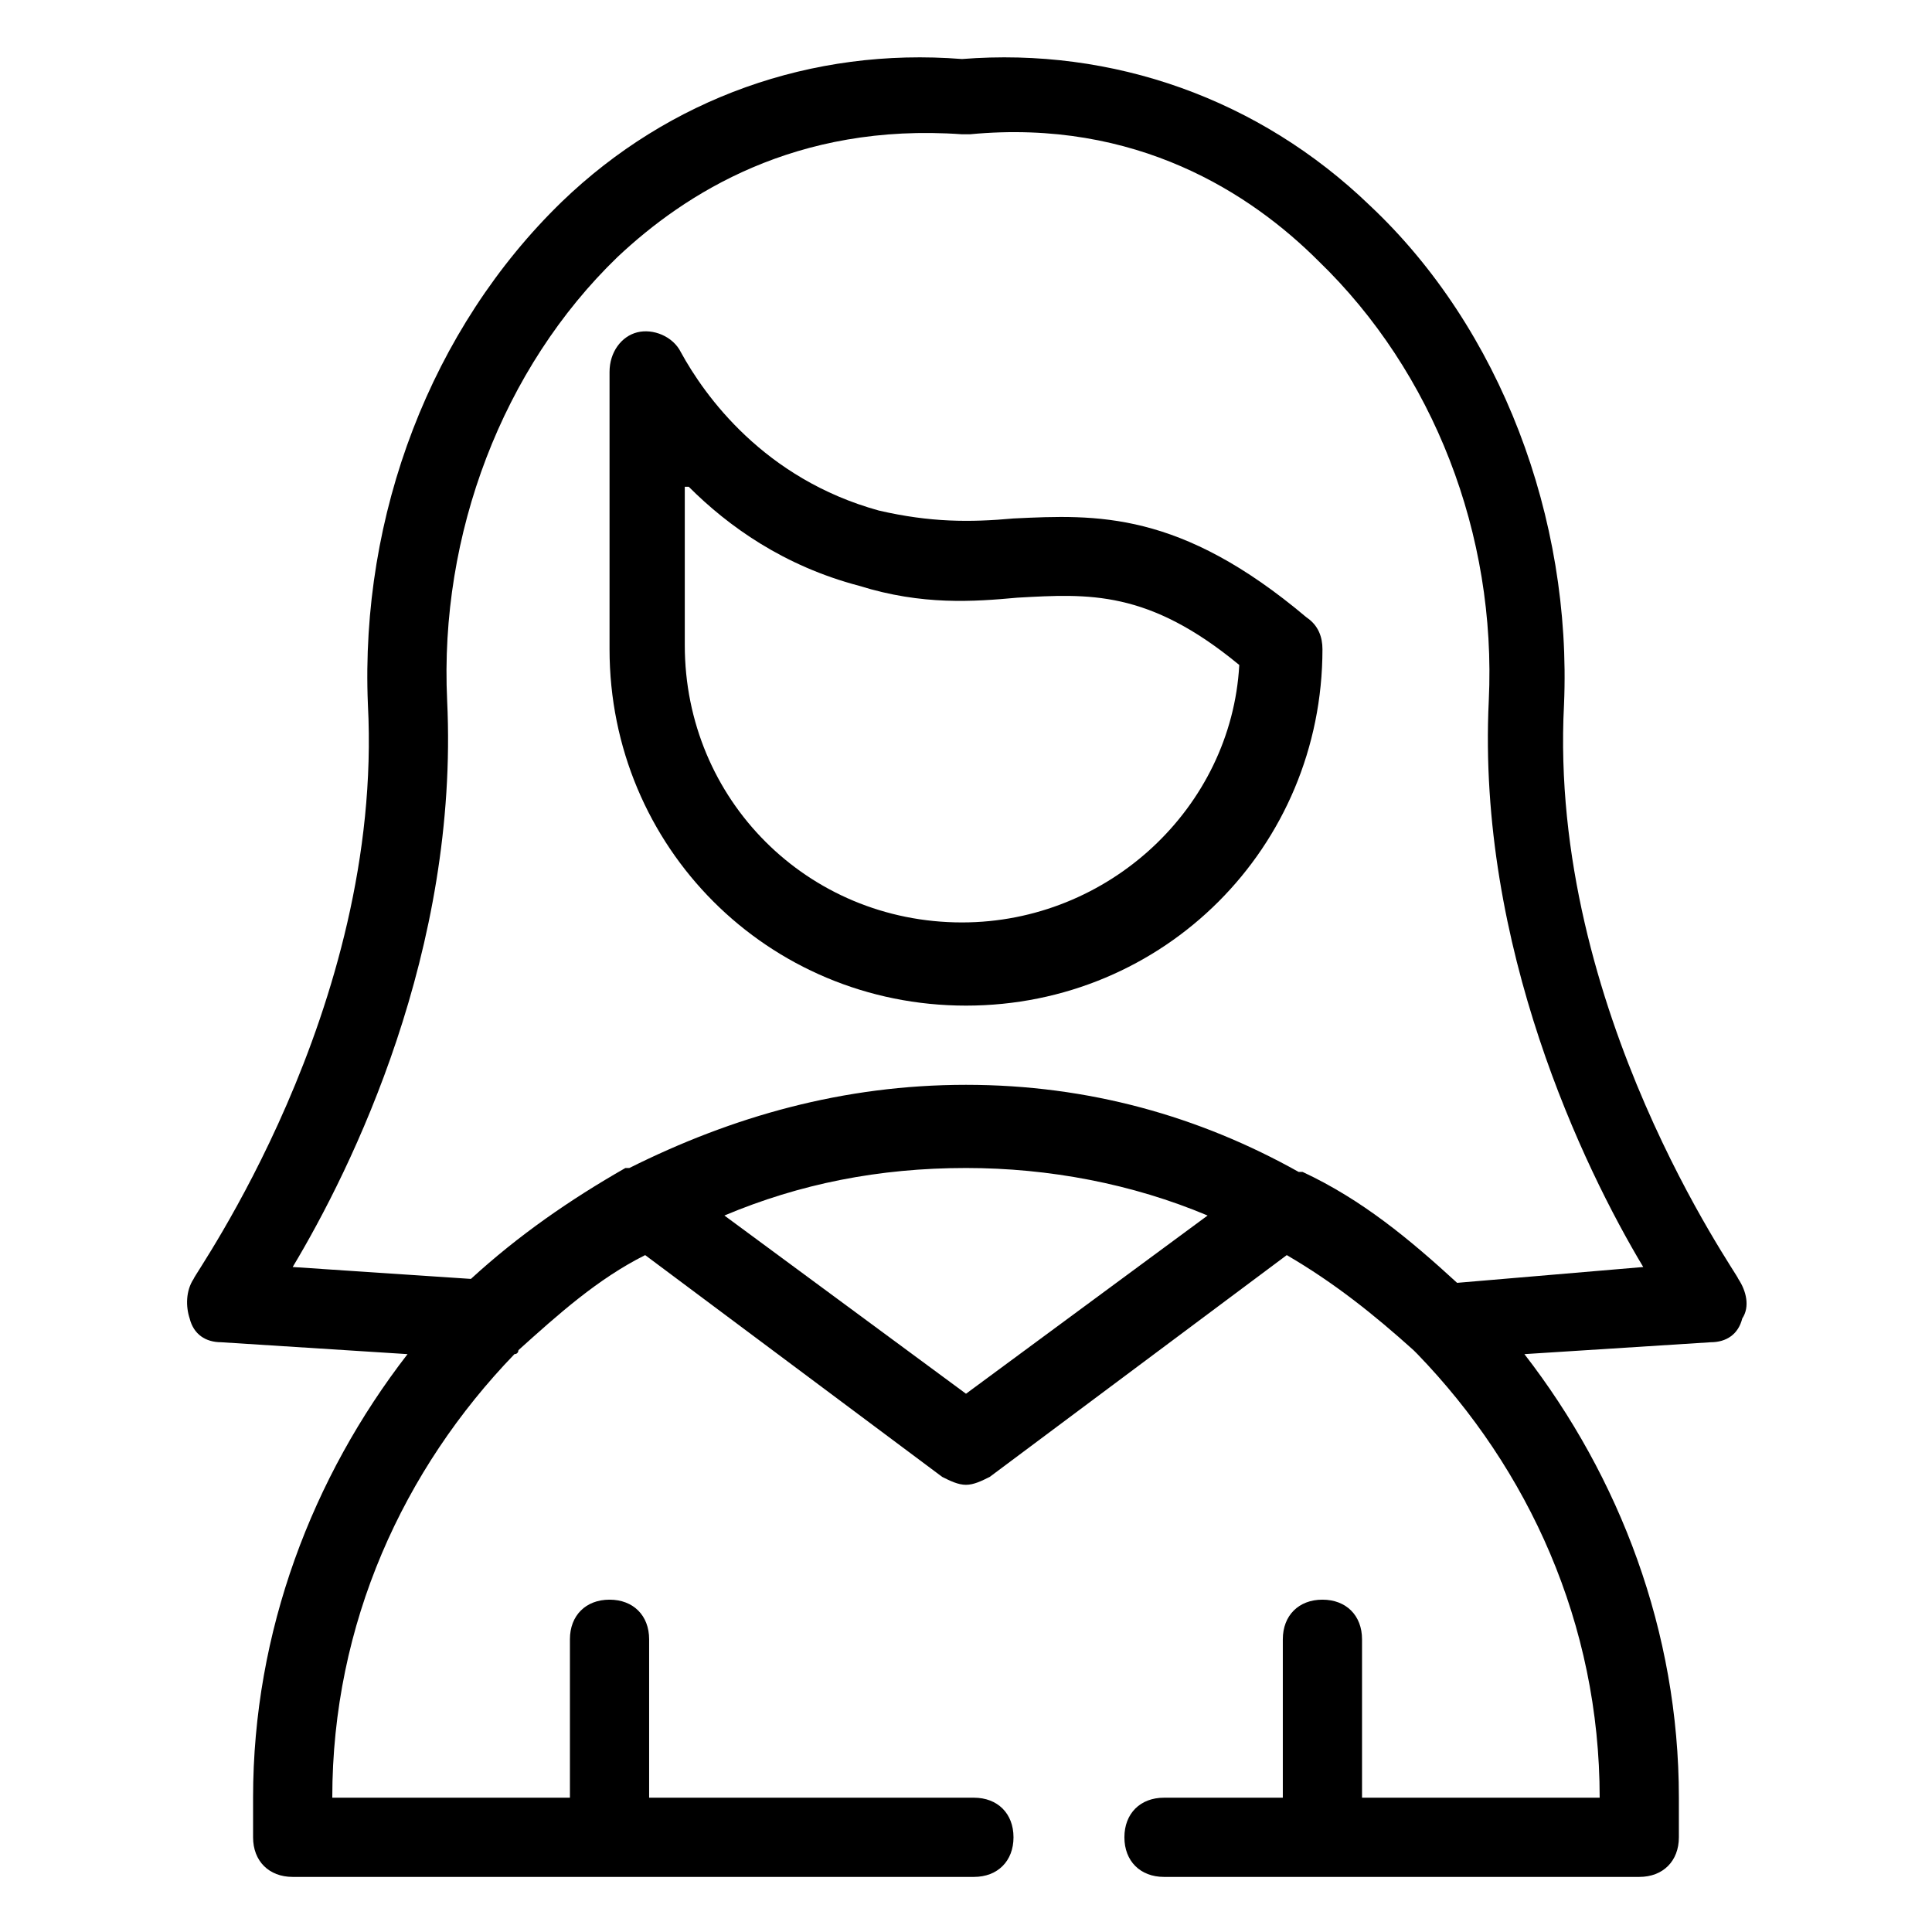
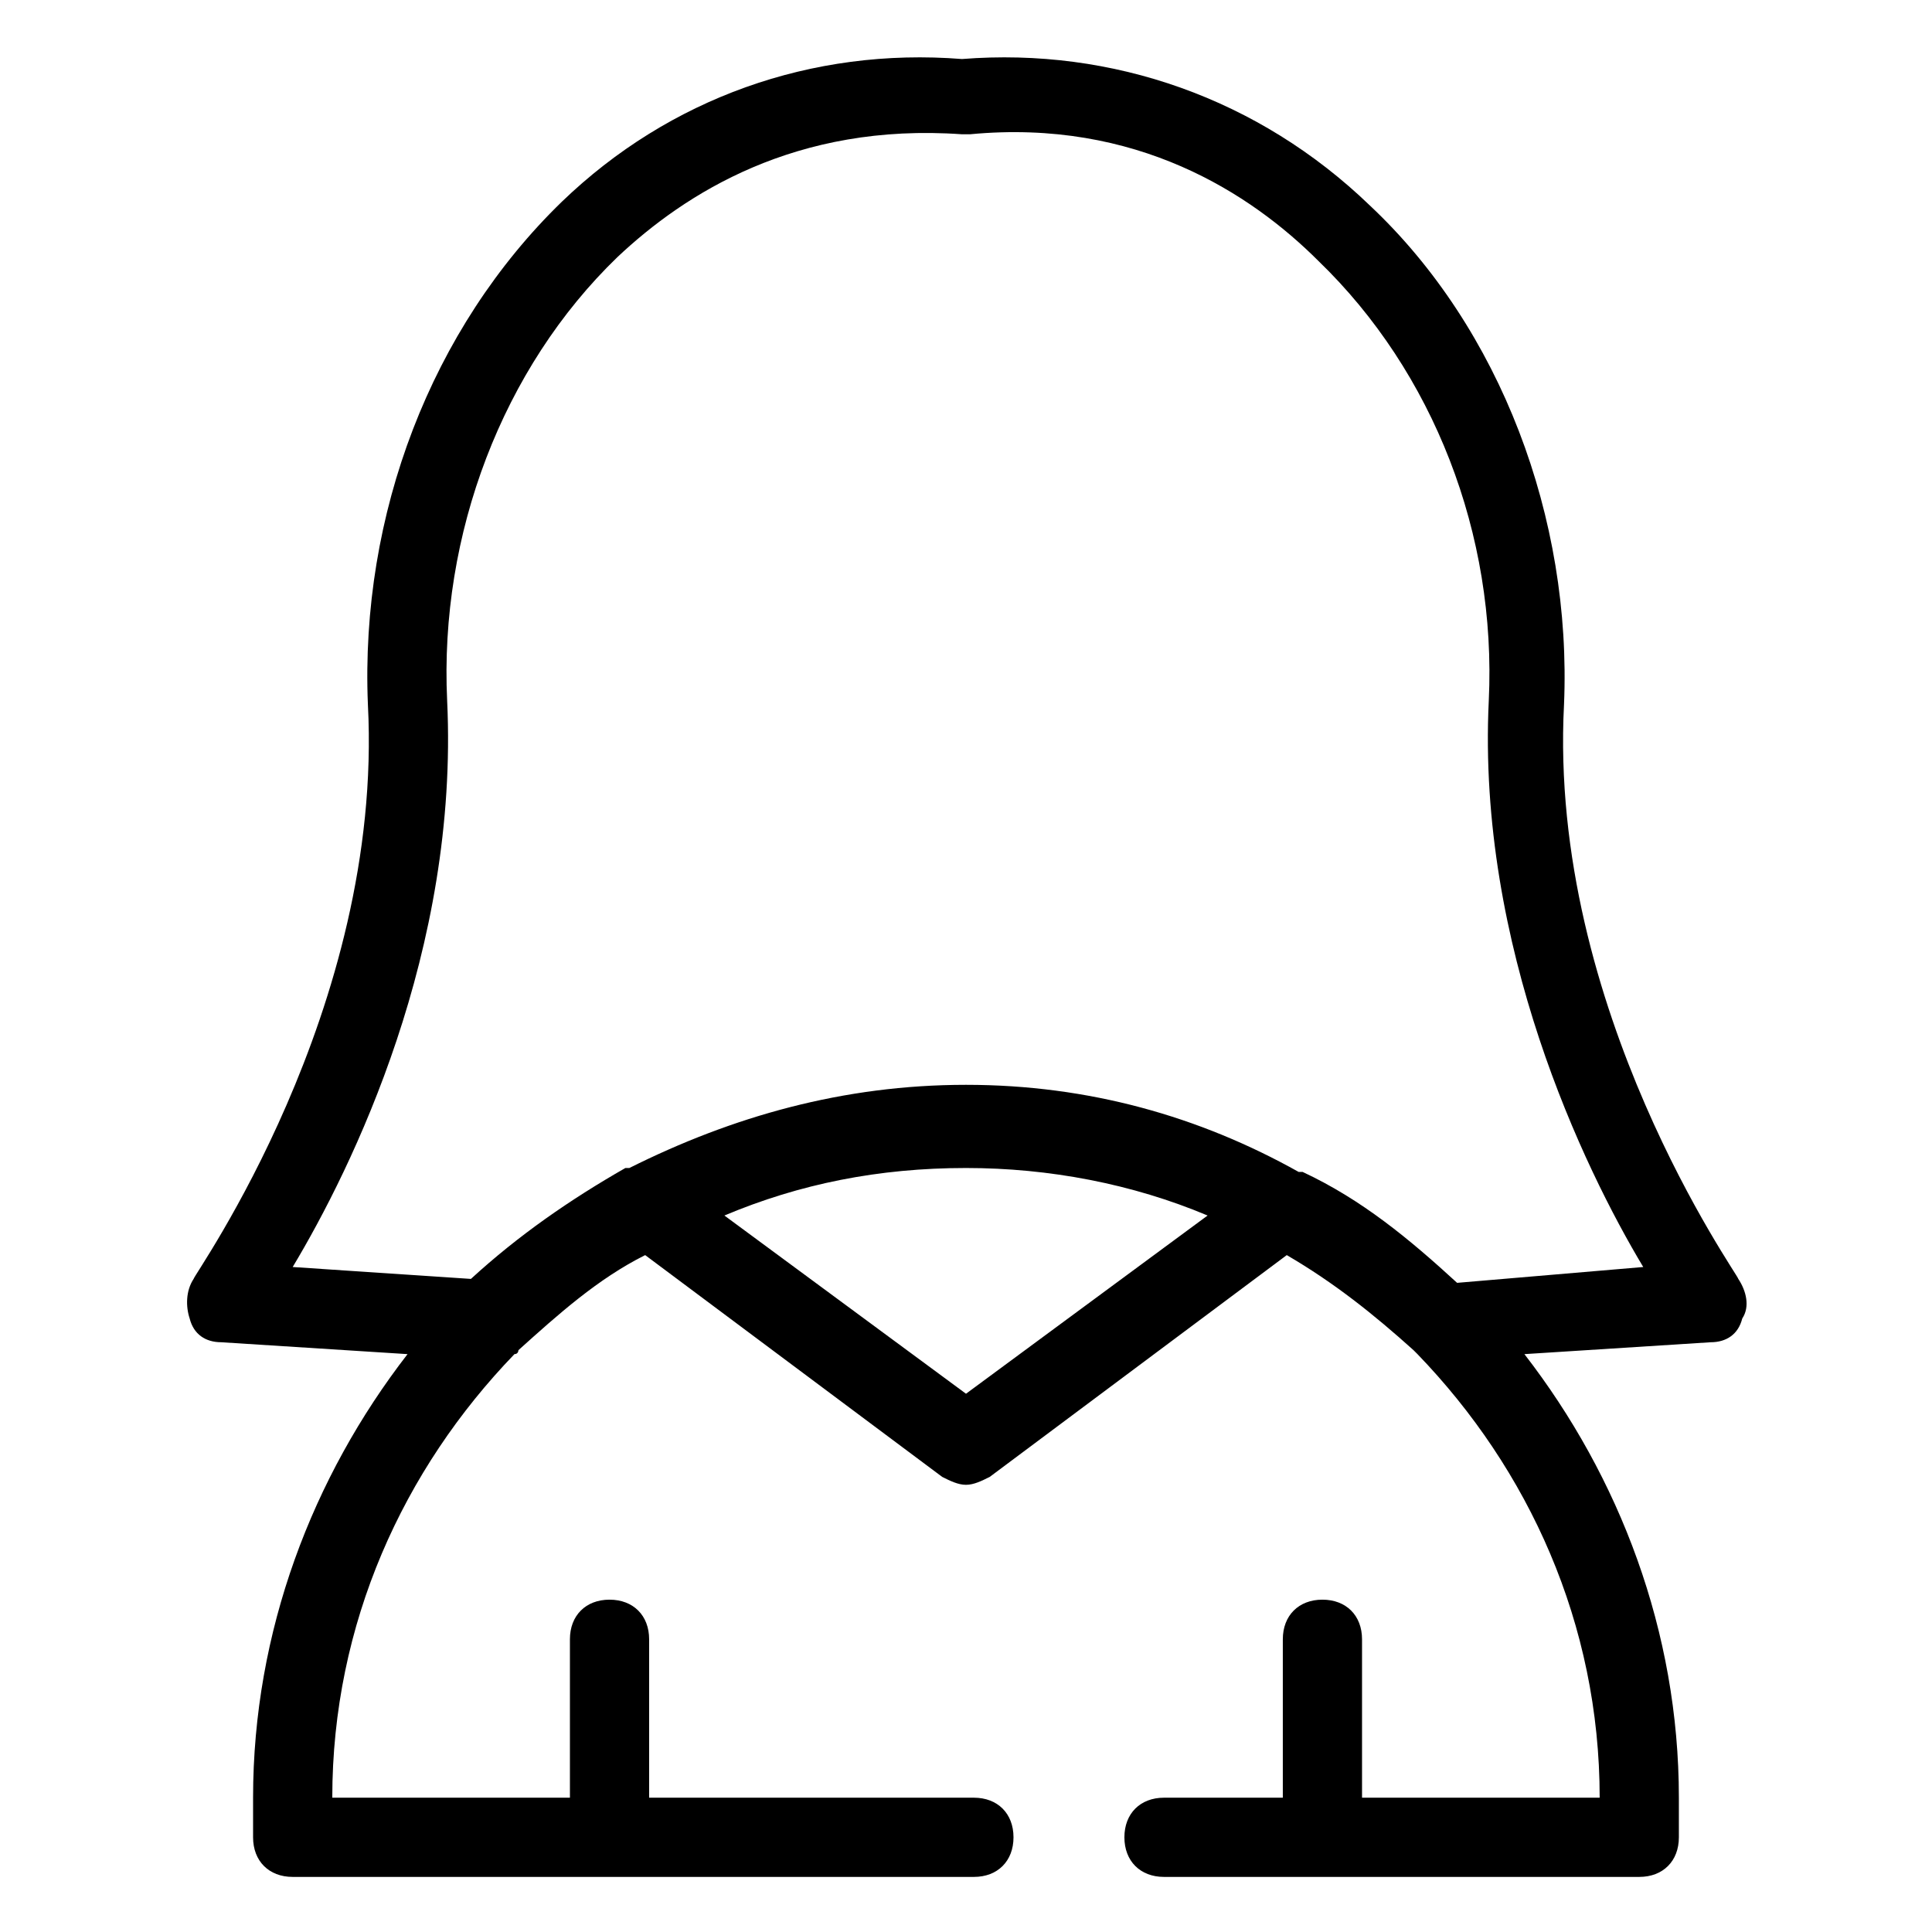
<svg xmlns="http://www.w3.org/2000/svg" fill="#000000" width="800px" height="800px" version="1.1" viewBox="144 144 512 512">
  <g>
-     <path d="m400 410.5c52.48 0 94.465-41.984 94.465-94.465 0-3.148-1.051-6.297-4.199-8.398-33.586-28.34-55.629-27.289-77.672-26.238-11.547 1.051-22.043 1.051-35.688-2.098-30.438-8.398-46.184-30.438-52.48-41.984-2.098-4.199-7.348-6.297-11.547-5.246-4.195 1.047-7.344 5.242-7.344 10.492v73.473c0 52.48 41.984 94.465 94.465 94.465zm-73.473-137.5c10.496 10.496 25.191 20.992 45.133 26.238 16.793 5.246 30.438 4.199 41.984 3.148 18.895-1.051 34.637-2.098 58.777 17.844-2.098 37.785-34.637 68.223-73.473 68.223-40.934 0-73.473-32.539-73.473-73.473v-41.98z" />
    <path d="m202.67 499.71 49.332 3.148c-25.191 32.539-40.934 73.473-40.934 117.55v10.496c0 6.297 4.199 10.496 10.496 10.496h180.53c6.297 0 10.496-4.199 10.496-10.496s-4.199-10.496-10.496-10.496h-86.066v-41.984c0-6.297-4.199-10.496-10.496-10.496s-10.496 4.199-10.496 10.496v41.984h-62.977c0-46.184 18.895-87.117 48.281-117.55 1.051 0 1.051-1.051 1.051-1.051 10.496-9.445 20.992-18.895 33.586-25.191l78.719 58.777c2.098 1.051 4.199 2.098 6.297 2.098s4.199-1.051 6.297-2.098l78.719-58.777c12.594 7.348 23.09 15.742 33.586 25.191l1.051 1.051c29.395 30.438 48.285 71.375 48.285 117.55h-62.977v-41.984c0-6.297-4.199-10.496-10.496-10.496-6.297 0-10.496 4.199-10.496 10.496v41.984h-31.488c-6.297 0-10.496 4.199-10.496 10.496s4.199 10.496 10.496 10.496h125.95c6.297 0 10.496-4.199 10.496-10.496v-10.496c0-44.082-15.742-85.02-40.934-117.55l49.332-3.148c4.199 0 7.348-2.098 8.398-6.297 2.098-3.148 1.051-7.348-1.051-10.496 0-1.051-50.383-71.371-46.184-152.19 2.098-49.332-16.793-99.711-51.43-132.25-29.391-28.34-68.223-41.984-108.11-38.836-39.887-3.148-77.672 10.496-106.01 37.785-34.637 33.586-53.531 82.918-51.43 133.3 4.199 80.82-46.184 151.14-46.184 152.19-2.098 3.148-2.098 7.348-1.051 10.496 1.051 4.199 4.203 6.297 8.398 6.297zm197.33 13.645-64.027-47.23c19.941-8.398 40.934-12.594 64.027-12.594 22.043 0 44.082 4.199 64.027 12.594zm-137.5-183.68c-2.098-44.082 14.695-88.168 45.133-117.55 17.844-16.793 47.23-35.688 91.316-32.539h2.098c44.082-4.199 74.523 15.742 92.363 33.586 30.438 29.391 47.23 72.422 45.133 116.51-3.148 65.074 25.191 123.85 40.934 150.09l-49.328 4.195c-12.594-11.547-25.191-22.043-40.934-29.391h-1.051c-26.238-14.691-55.629-23.086-88.164-23.086-32.539 0-61.926 8.398-89.215 22.043h-1.051c-14.695 8.398-28.34 17.844-40.934 29.391l-47.234-3.152c15.742-26.242 44.082-83.969 40.934-150.09z" />
  </g>
</svg>